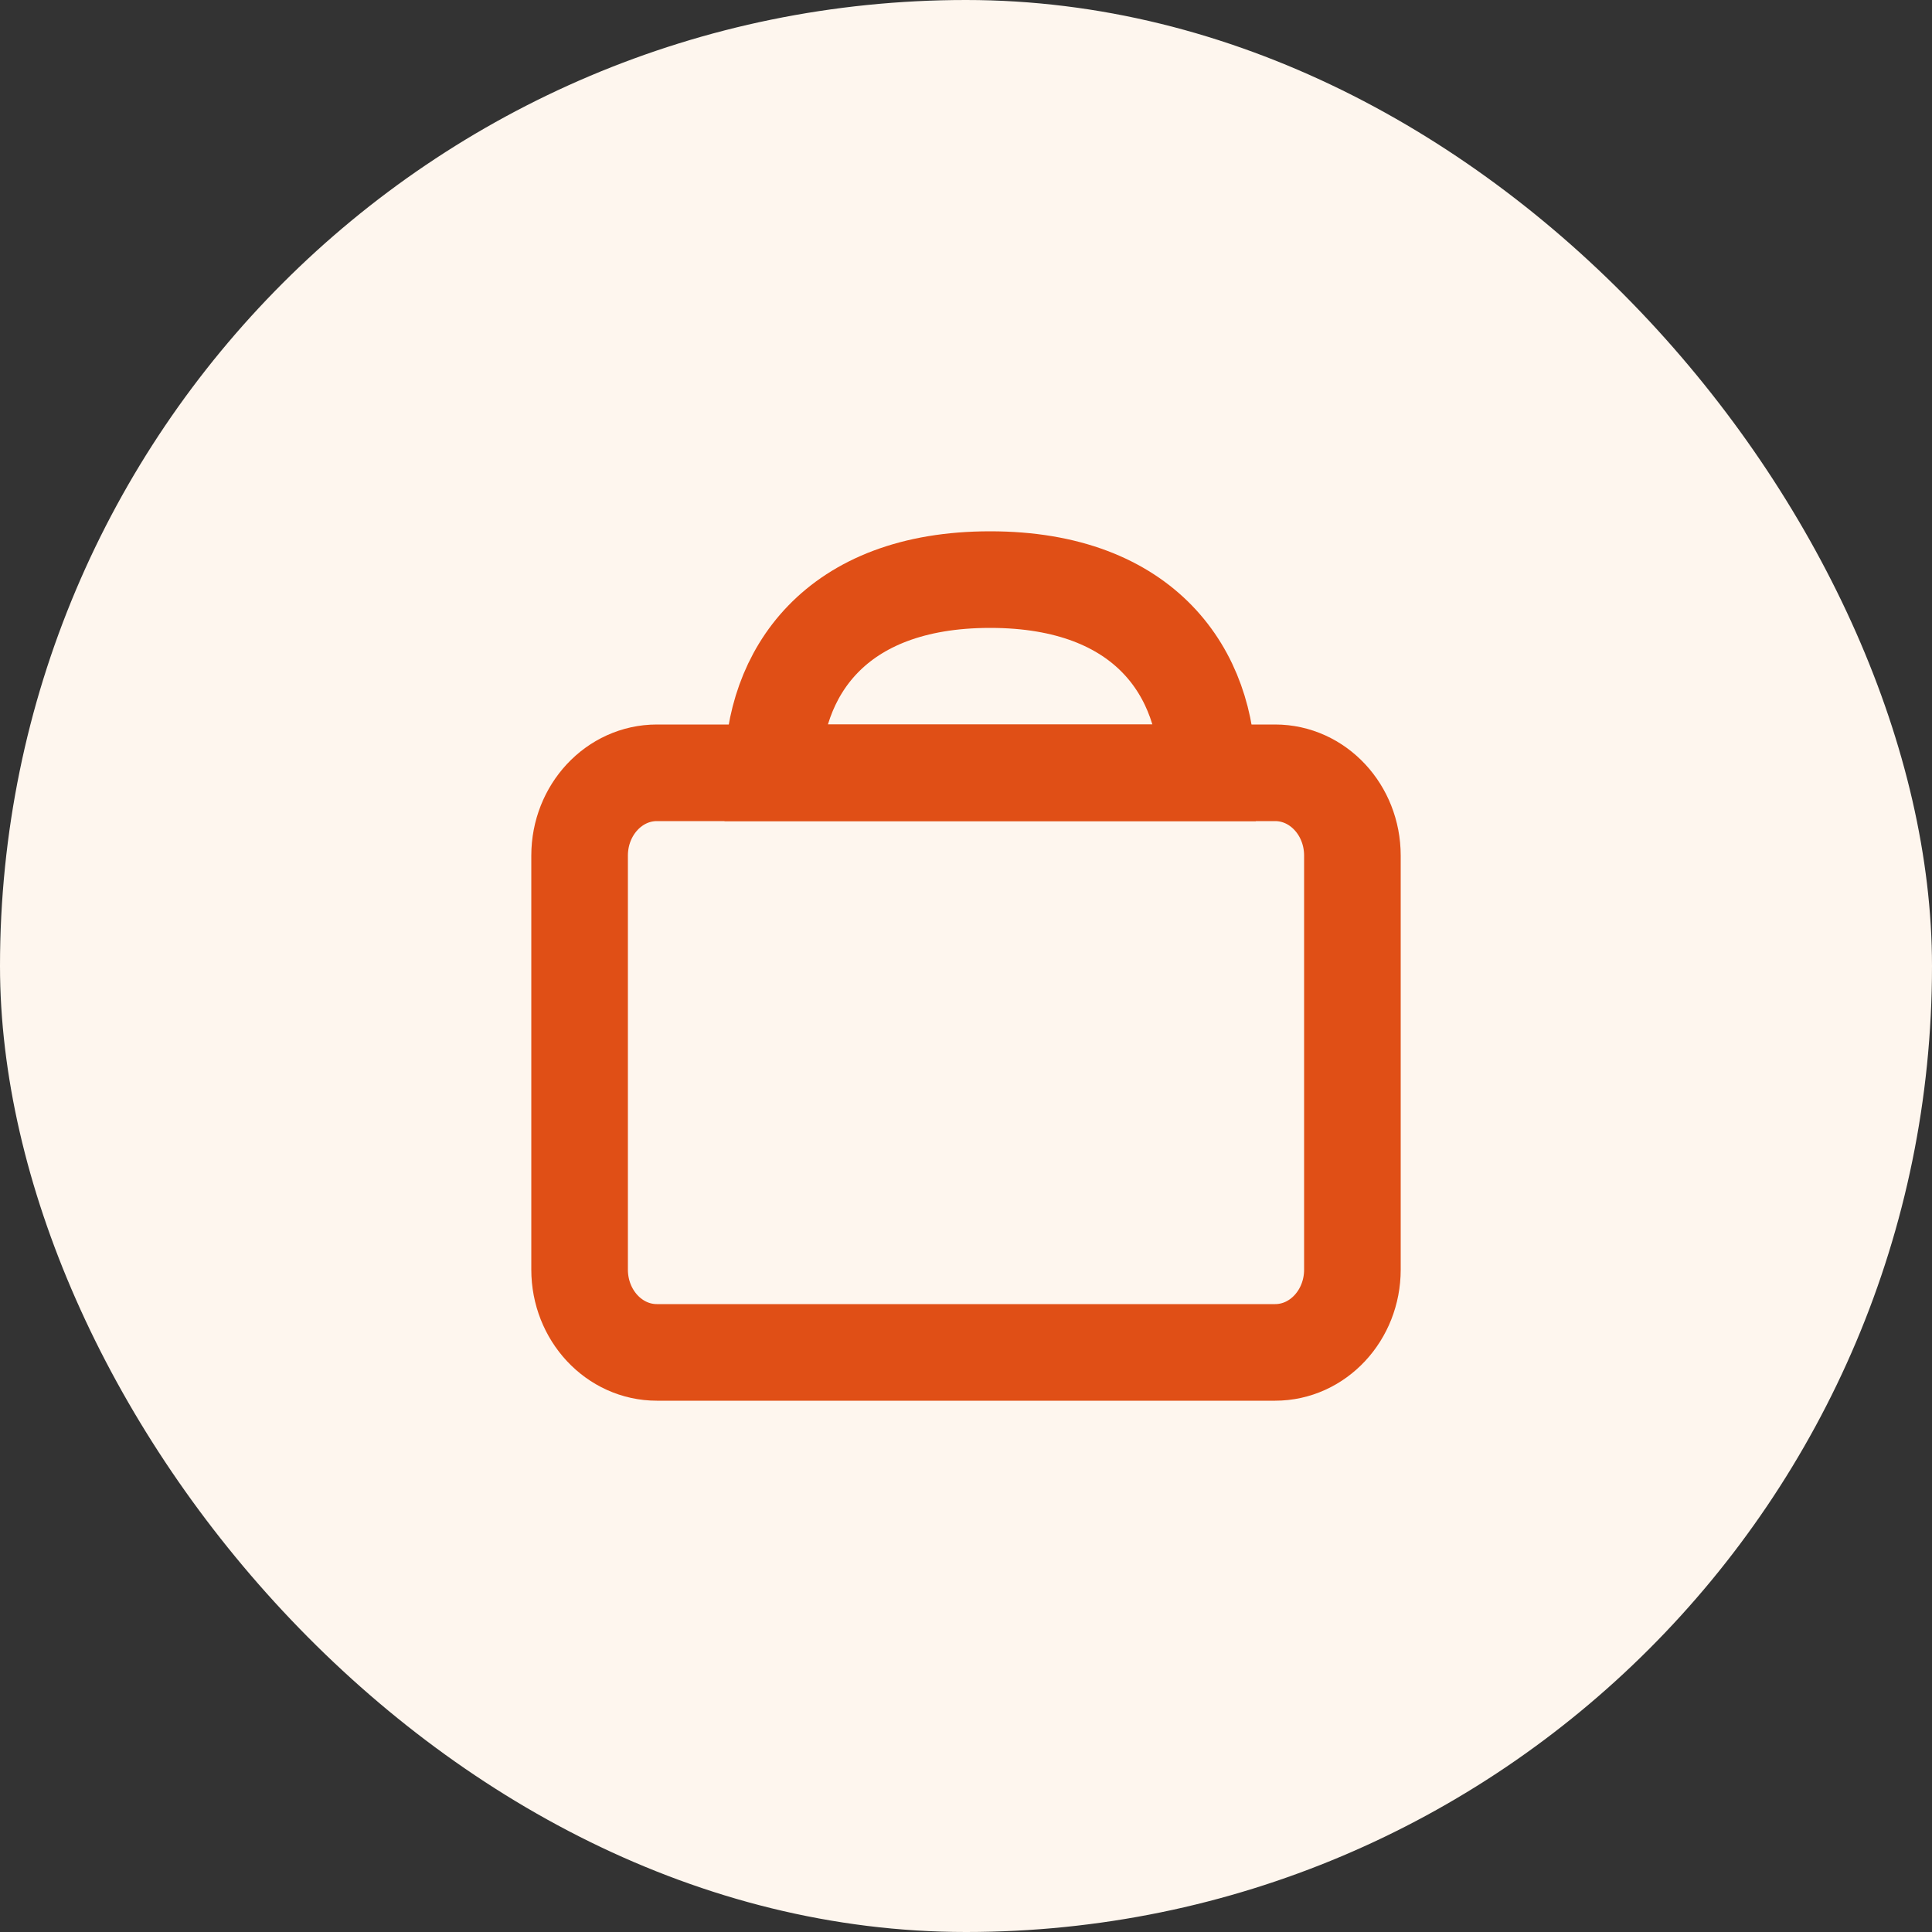
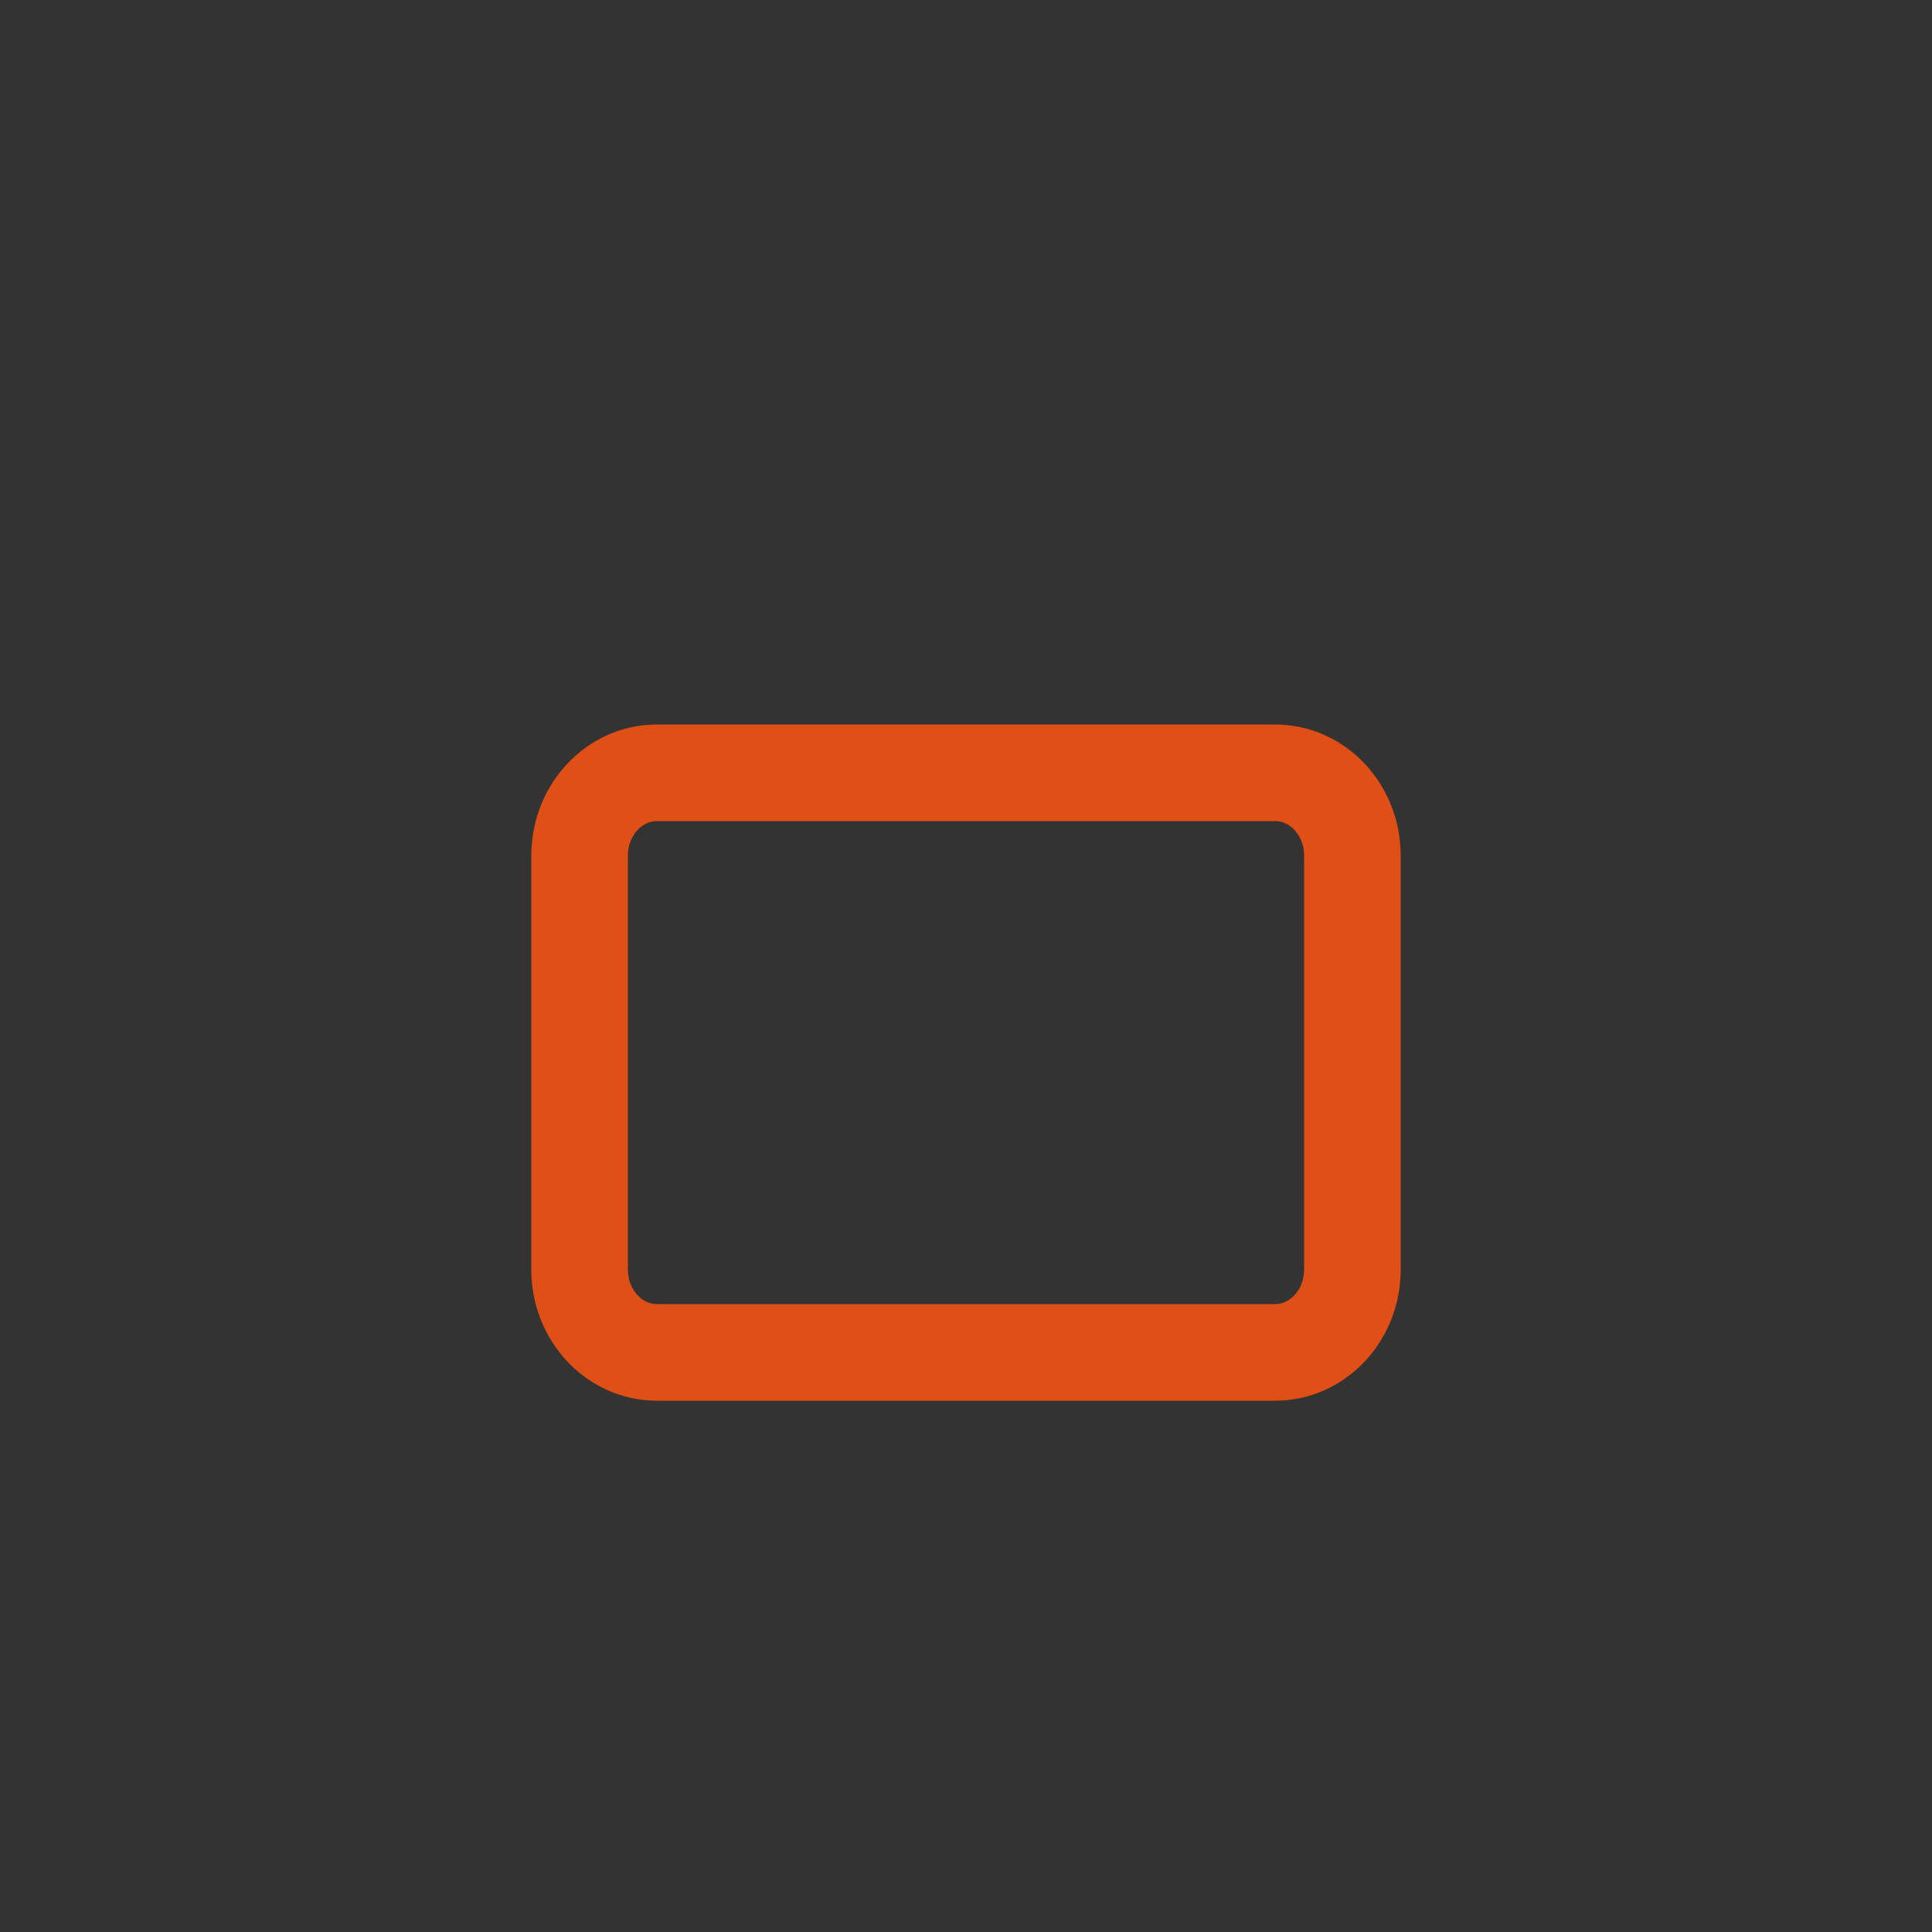
<svg xmlns="http://www.w3.org/2000/svg" width="40px" height="40px" viewBox="0 0 40 40" version="1.1">
  <rect x="0" y="0" width="40" height="40" fill="#333333" stroke="none" />
  <title>icon-category copy 4</title>
  <g id="jobs247" stroke="none" stroke-width="1" fill="none" fill-rule="evenodd">
    <g id="Artboard" transform="translate(-747, -284)">
      <g id="icon-category-copy-4" transform="translate(747, 284)">
-         <rect id="Rectangle" fill="#FEF6EE" fill-rule="nonzero" x="0" y="0" width="40" height="40" rx="20" />
        <g id="8134653_briefcase_case_office_project_work_icon" transform="translate(12, 12)" stroke="#E04F16" stroke-width="2">
          <path d="M1.6,16 C0.716,16 0,15.232 0,14.286 L0,5.714 C0,4.768 0.716,4 1.6,4 L14.4,4 C15.284,4 16,4.768 16,5.714 L16,14.286 C16,15.232 15.284,16 14.4,16 L1.6,16 Z" id="Path" />
-           <path d="M13,4 L4,4 C4,1.962 5.266,0 8.5,0 C11.734,0 13,1.962 13,4 Z" id="Path" />
        </g>
      </g>
    </g>
  </g>
</svg>